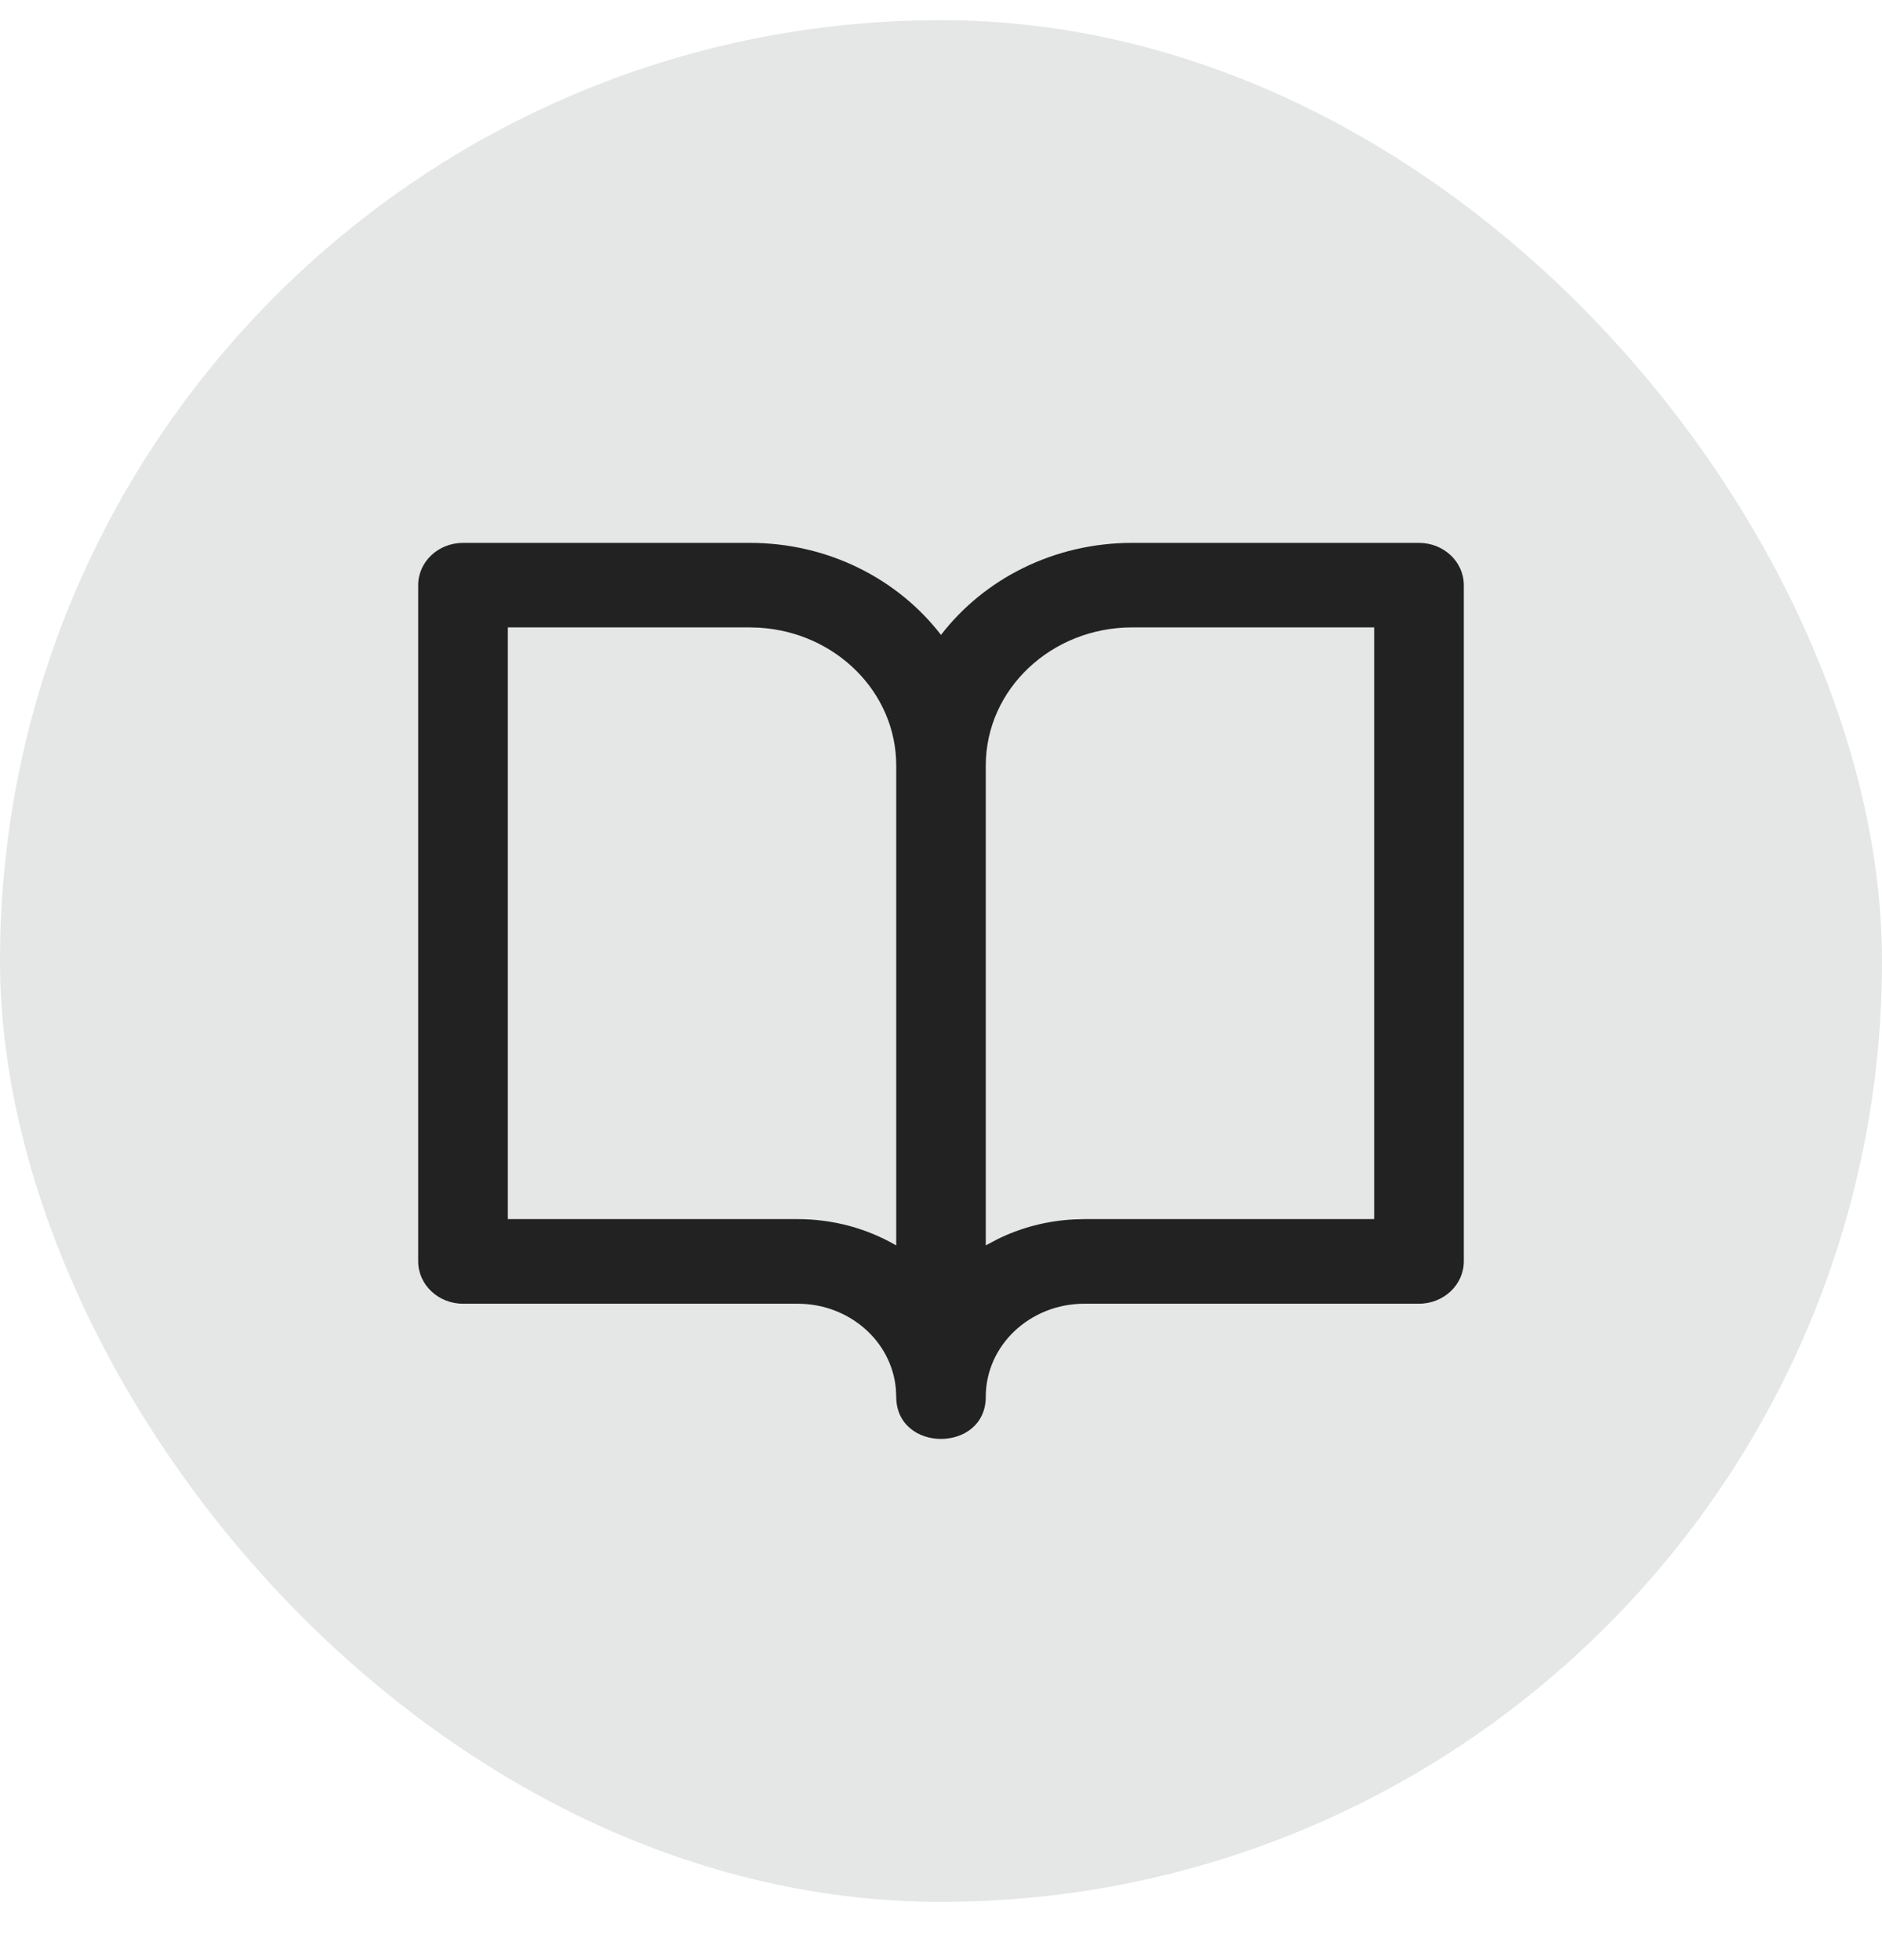
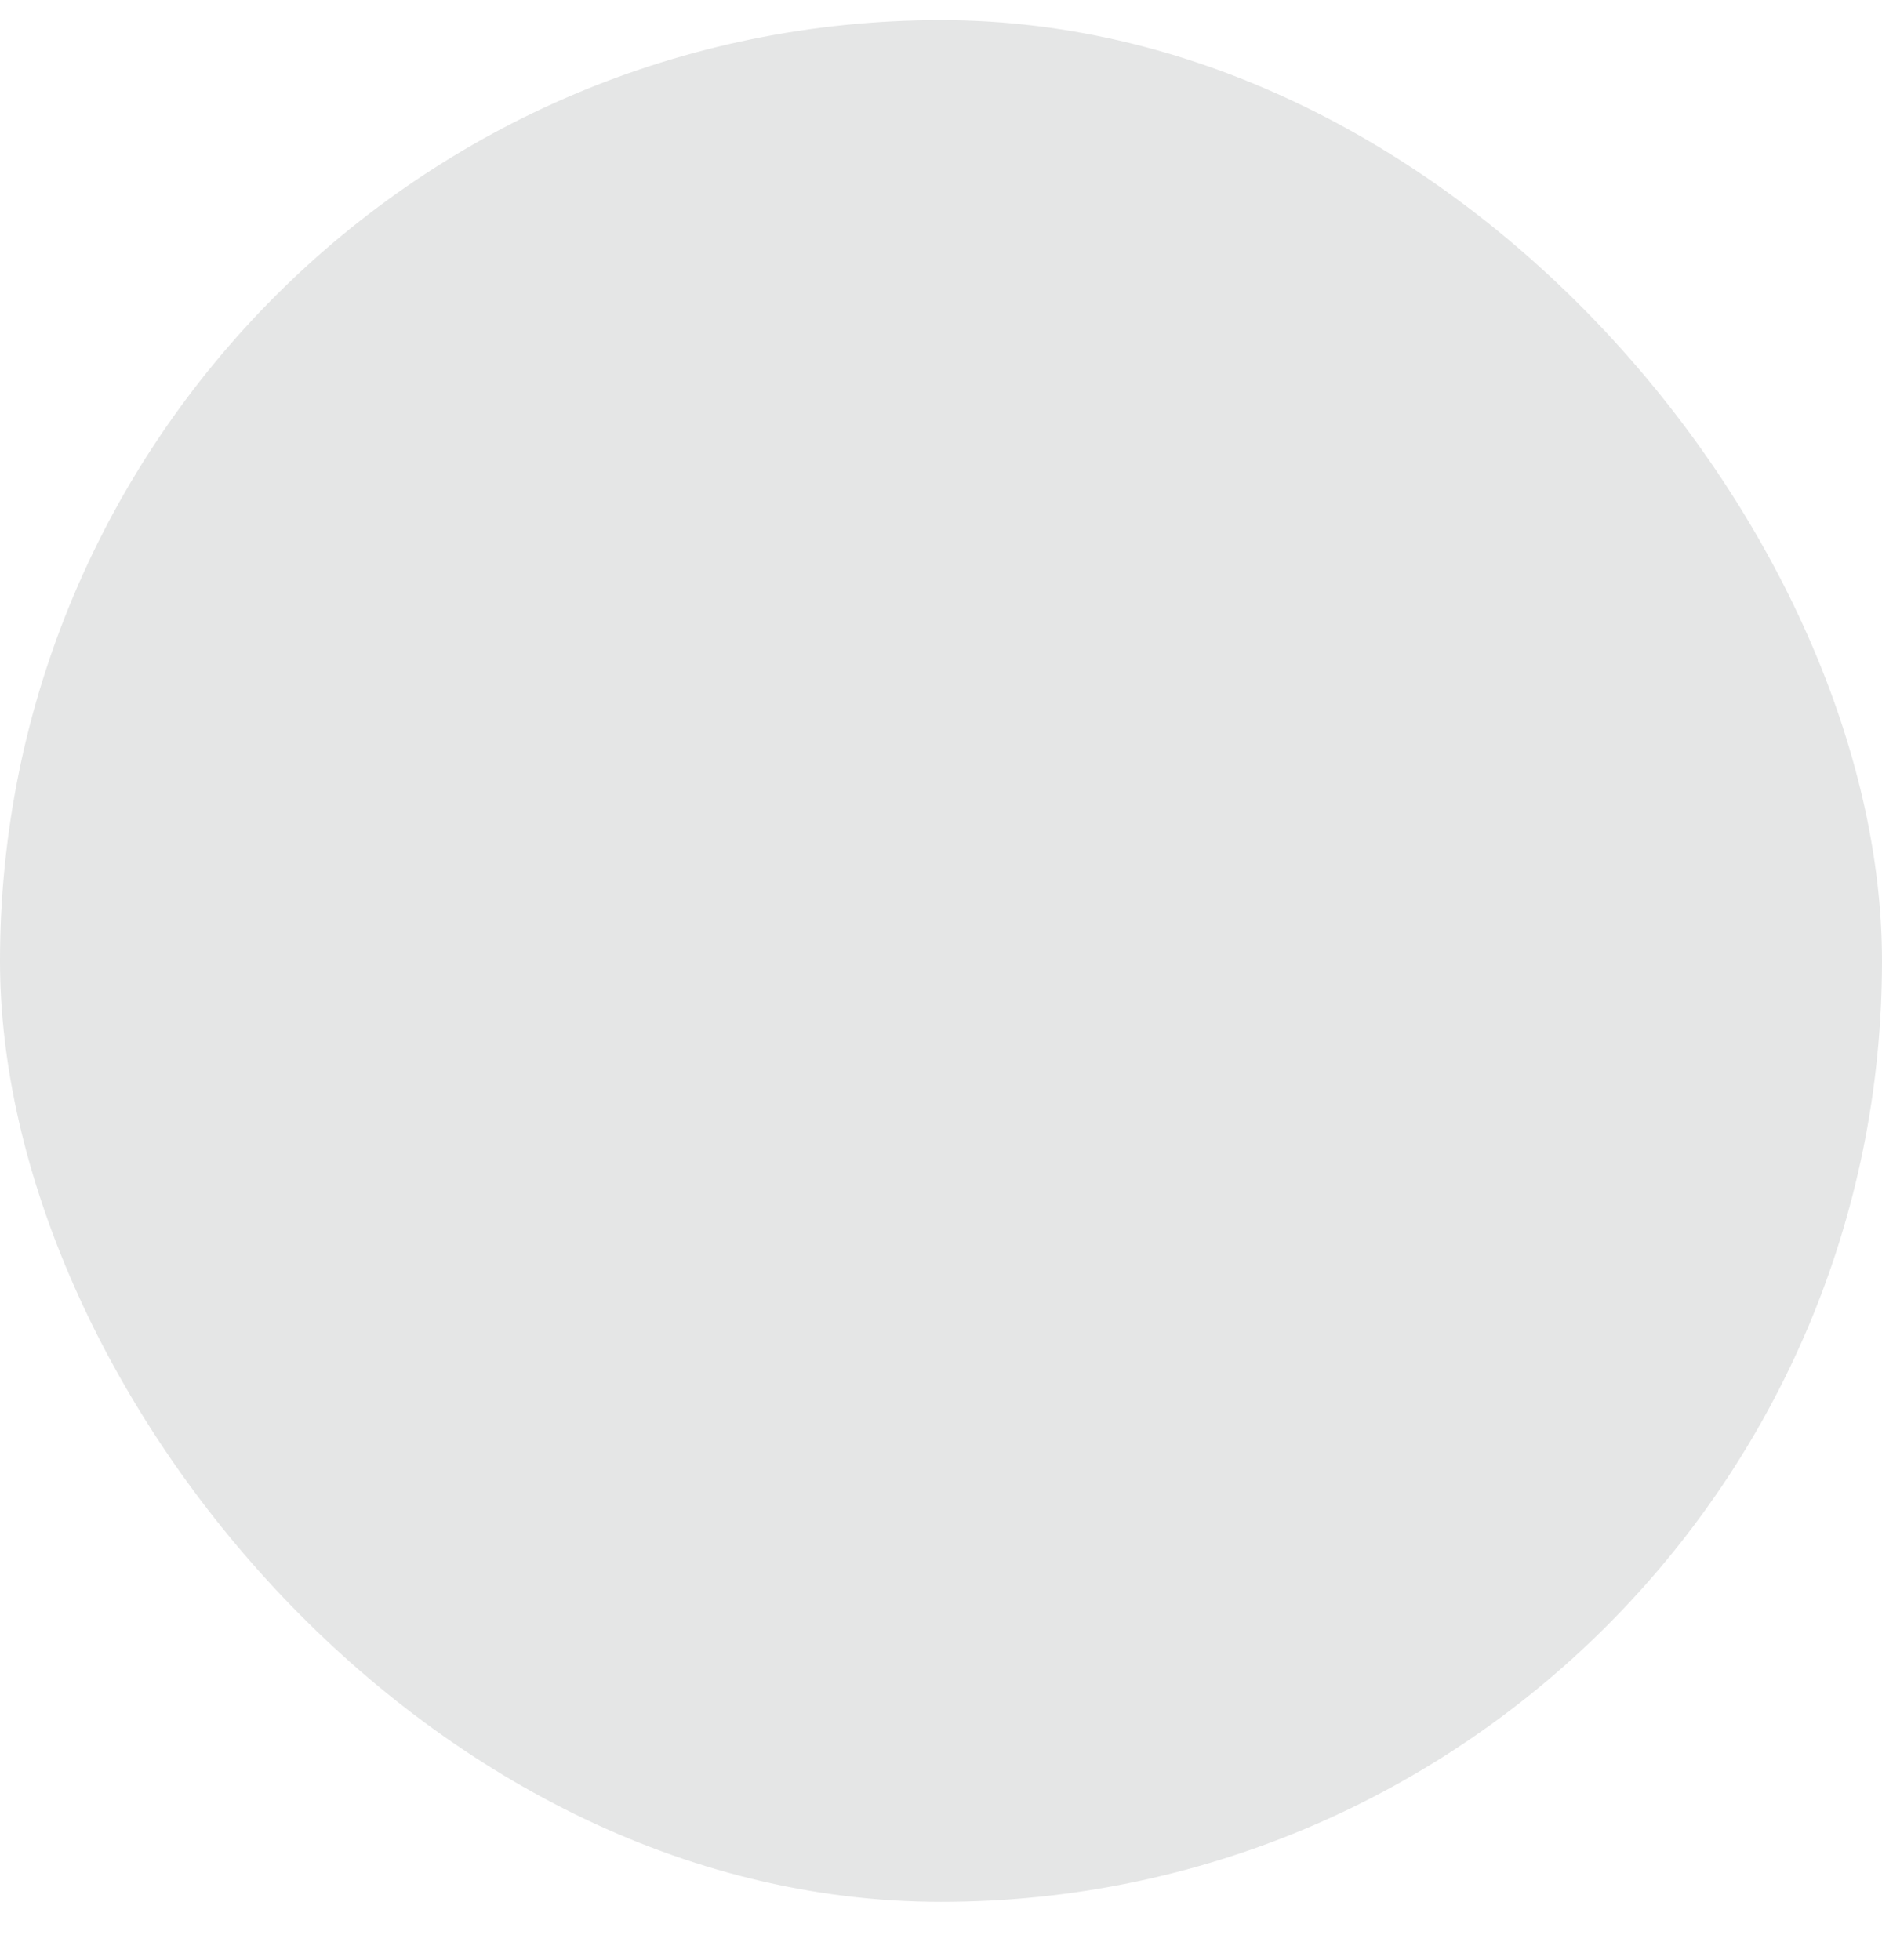
<svg xmlns="http://www.w3.org/2000/svg" width="24" height="25" viewBox="0 0 24 25" fill="none">
  <rect y="0.257" width="24" height="24" rx="12" fill="#E5E6E6" />
  <g clip-path="url(#clip0_621_866)">
-     <path fill-rule="evenodd" clip-rule="evenodd" d="M11.424 17.711L11.429 17.814C11.429 18.532 12.571 18.532 12.571 17.814C12.571 17.159 13.134 16.628 13.829 16.628H18.095C18.411 16.628 18.667 16.386 18.667 16.088V7.463C18.667 7.165 18.411 6.924 18.095 6.924H14.438C13.435 6.924 12.547 7.387 12 8.098C11.453 7.387 10.565 6.924 9.562 6.924H5.905C5.589 6.924 5.333 7.165 5.333 7.463V16.088C5.333 16.386 5.589 16.628 5.905 16.628H10.171C10.829 16.628 11.369 17.104 11.424 17.711ZM12.571 9.763L12.571 15.884L12.724 15.803C13.017 15.659 13.345 15.571 13.692 15.553L13.829 15.549H17.524V8.002H14.438C13.407 8.002 12.571 8.791 12.571 9.763ZM11.429 15.884V9.763C11.429 8.83 10.658 8.066 9.685 8.006L9.562 8.002H6.476V15.549H10.171C10.629 15.549 11.056 15.67 11.419 15.879L11.429 15.884Z" fill="#222222" />
-   </g>
+     </g>
  <defs>
    <clipPath id="clip0_621_866">
      <rect width="16" height="16" fill="white" transform="translate(4 4.257)" />
    </clipPath>
  </defs>
</svg>